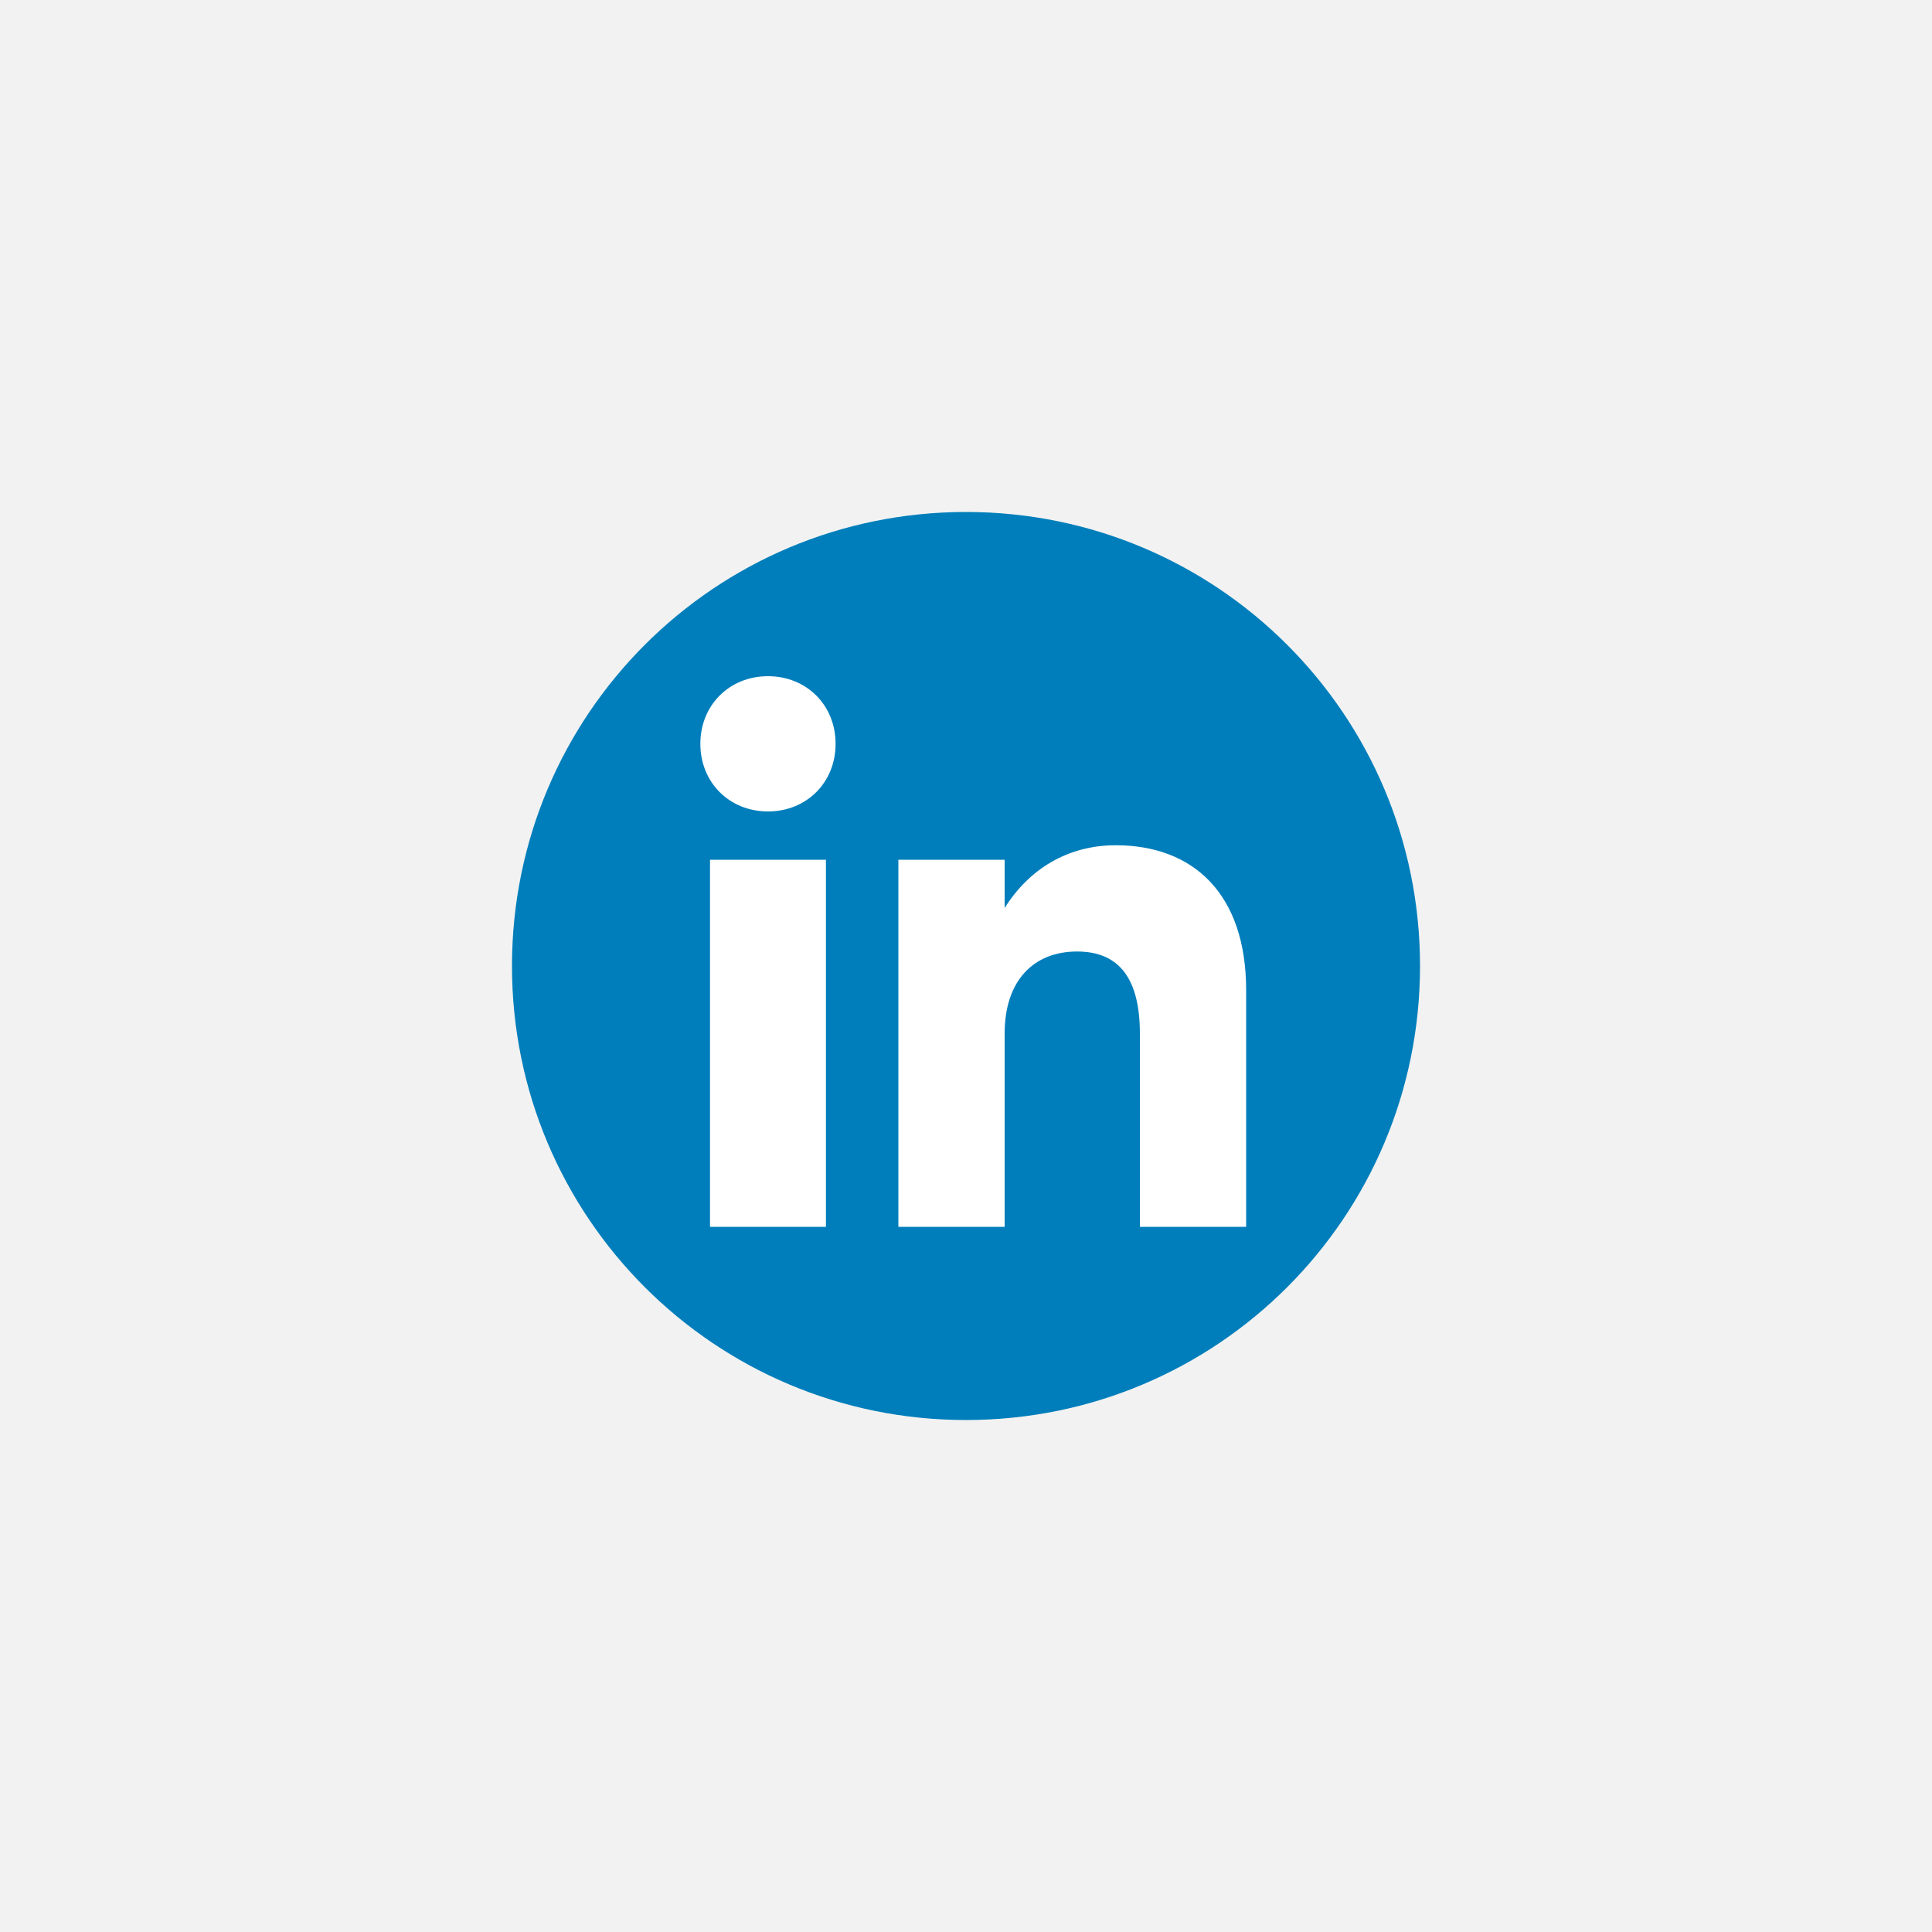
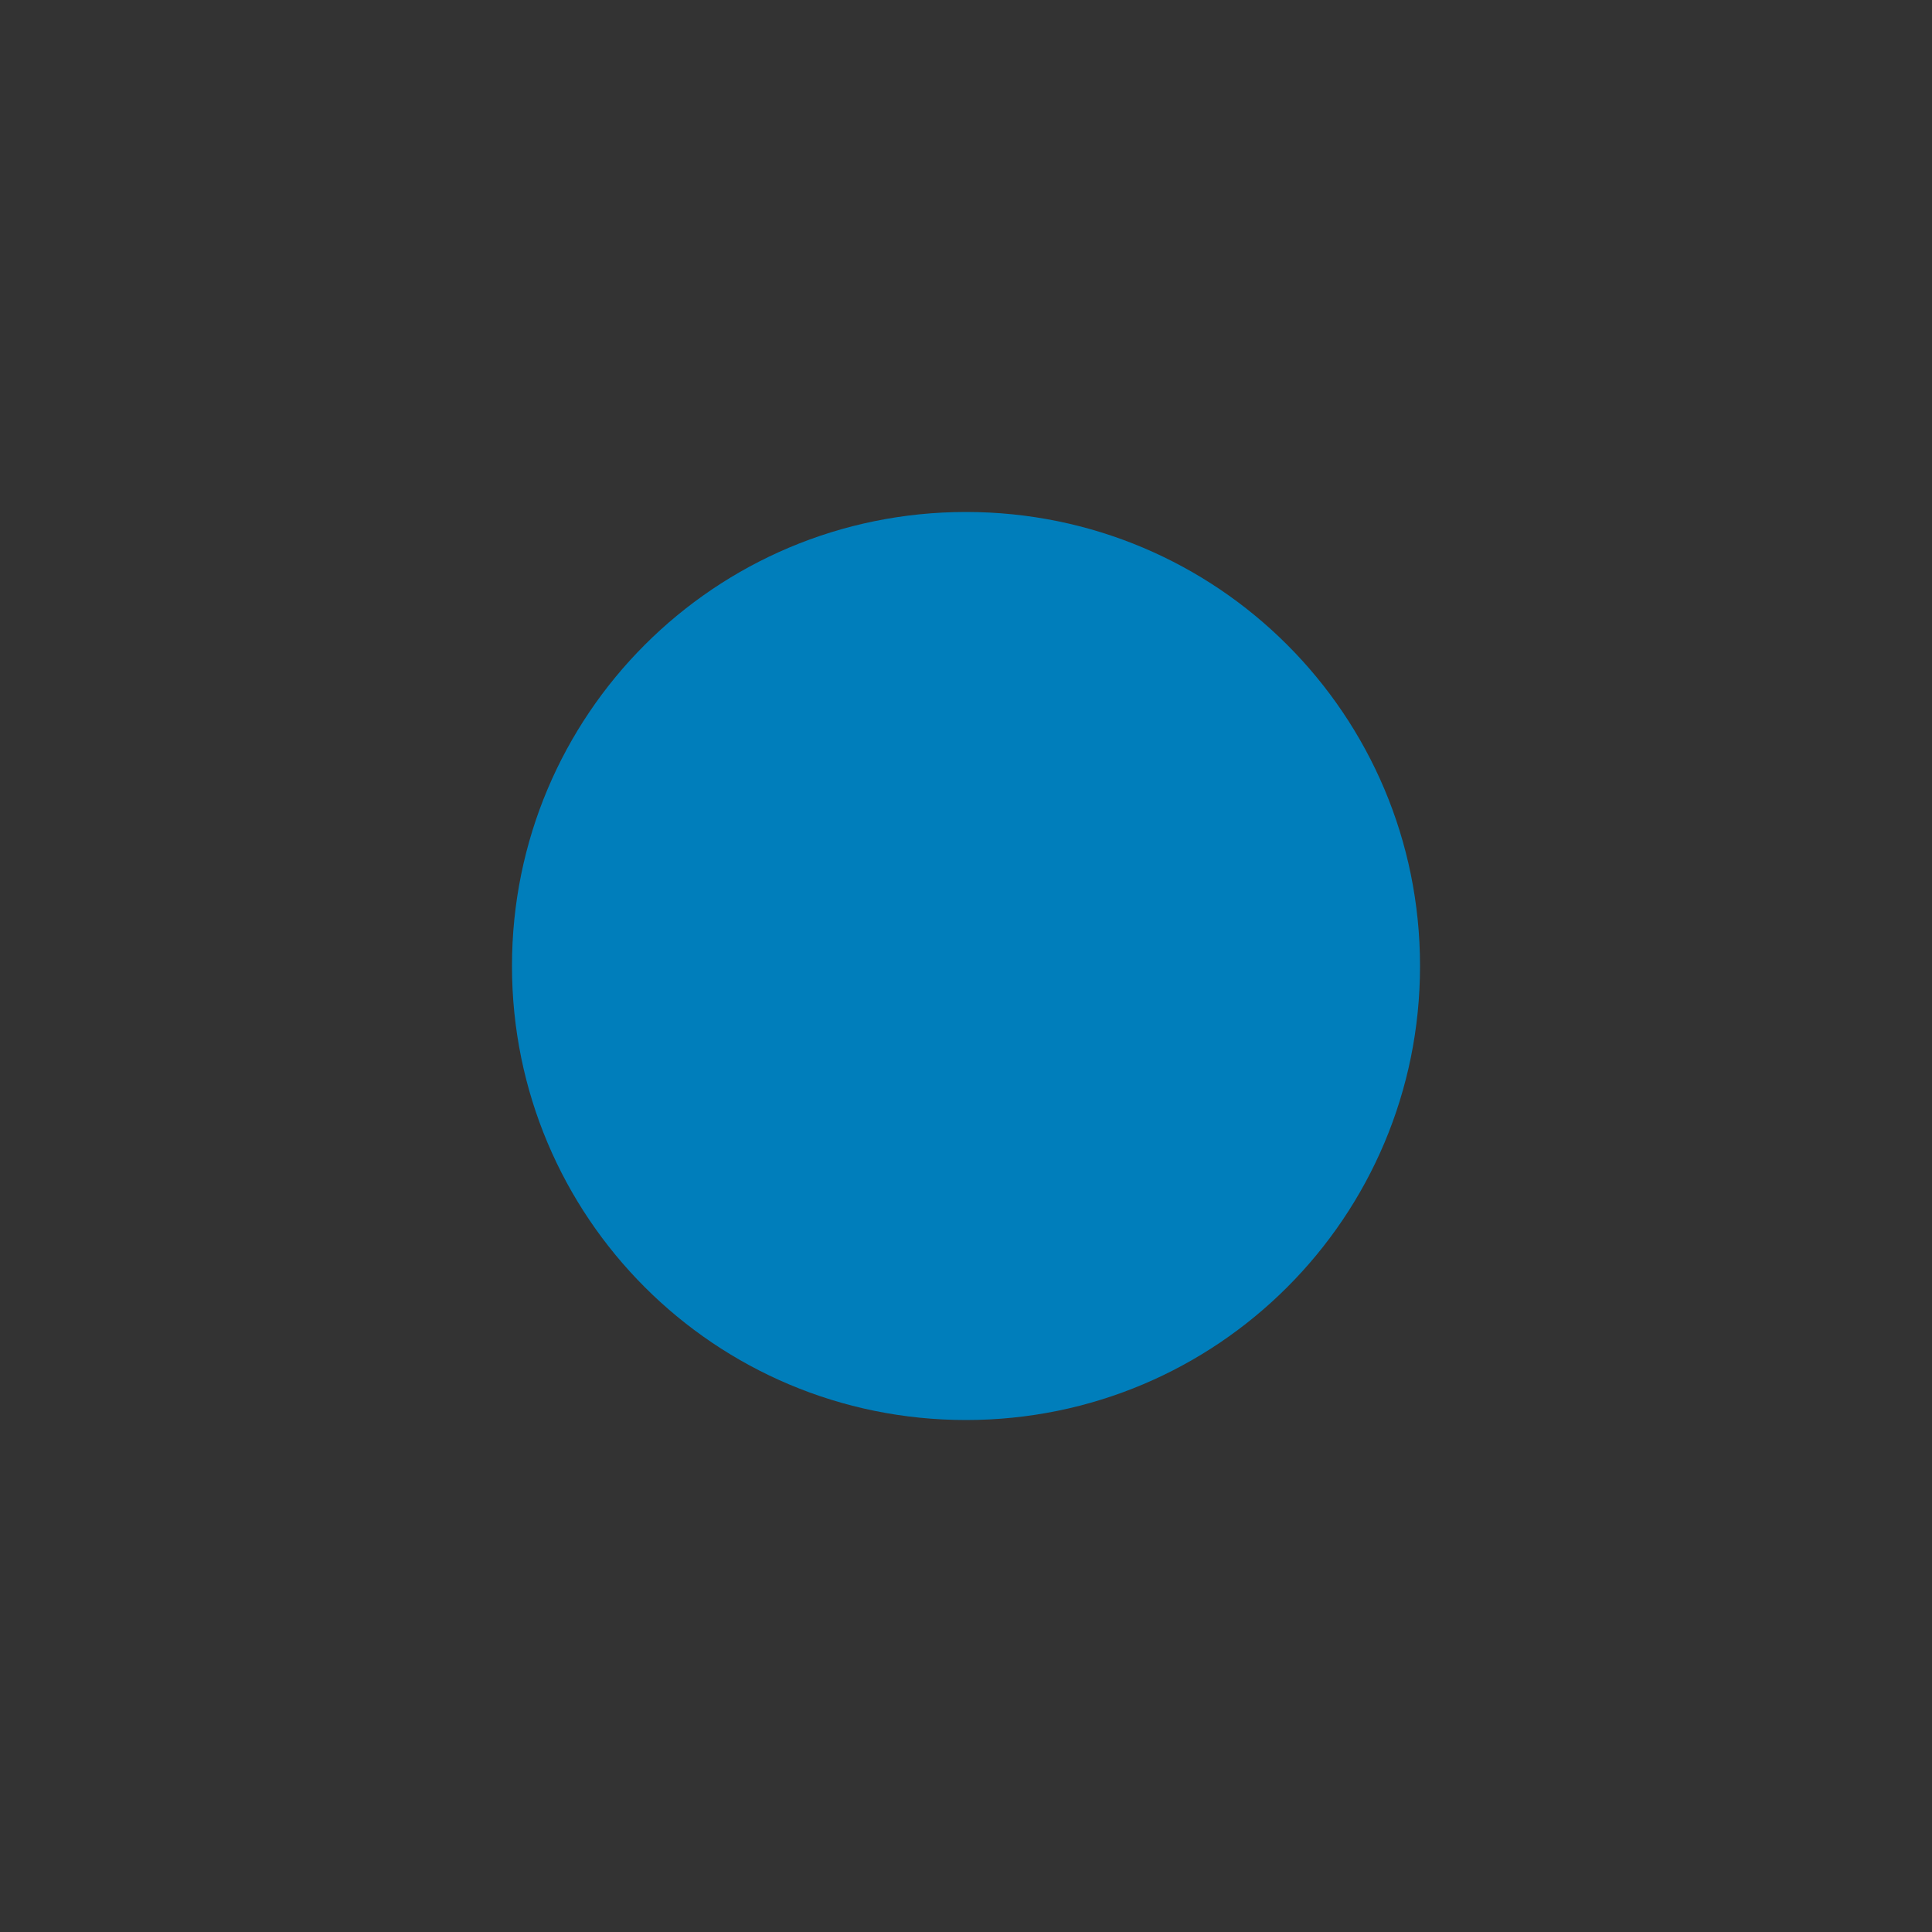
<svg xmlns="http://www.w3.org/2000/svg" id="Layer_1" width="14.1mm" height="14.1mm" version="1.1" viewBox="0 0 40 40">
  <rect x="0" y="0" width="40" height="40" fill="#333333" stroke="none" />
  <defs>
    <style>
      .st0 {
        fill: #fff;
      }

      .st0, .st1 {
        fill-rule: evenodd;
      }

      .st1 {
        fill: #007ebb;
      }

      .st2 {
        fill: #f2f2f2;
      }
    </style>
  </defs>
  <g id="Layer_11" data-name="Layer_1">
-     <path class="st2" d="M40,0h0v40H0V0h40Z" />
-   </g>
+     </g>
  <path class="st1" d="M20,29.4c5.2,0,9.4-4.2,9.4-9.4h0c0-5.2-4.2-9.4-9.4-9.4h0c-5.2,0-9.4,4.2-9.4,9.4h0c0,5.2,4.2,9.4,9.4,9.4h0Z" />
-   <path class="st0" d="M26,25.4h-2.4v-4c0-1.1-.4-1.7-1.3-1.7s-1.5.6-1.5,1.7v4h-2.2v-7.6h2.2v1c.5-.8,1.3-1.3,2.3-1.3,1.6,0,2.7,1,2.7,3v4.9h0ZM15.9,16.8c-.8,0-1.4-.6-1.4-1.4s.6-1.4,1.4-1.4,1.4.6,1.4,1.4h0c0,.8-.6,1.4-1.4,1.4h0ZM14.7,25.4h2.4v-7.6h-2.4v7.6Z" />
</svg>